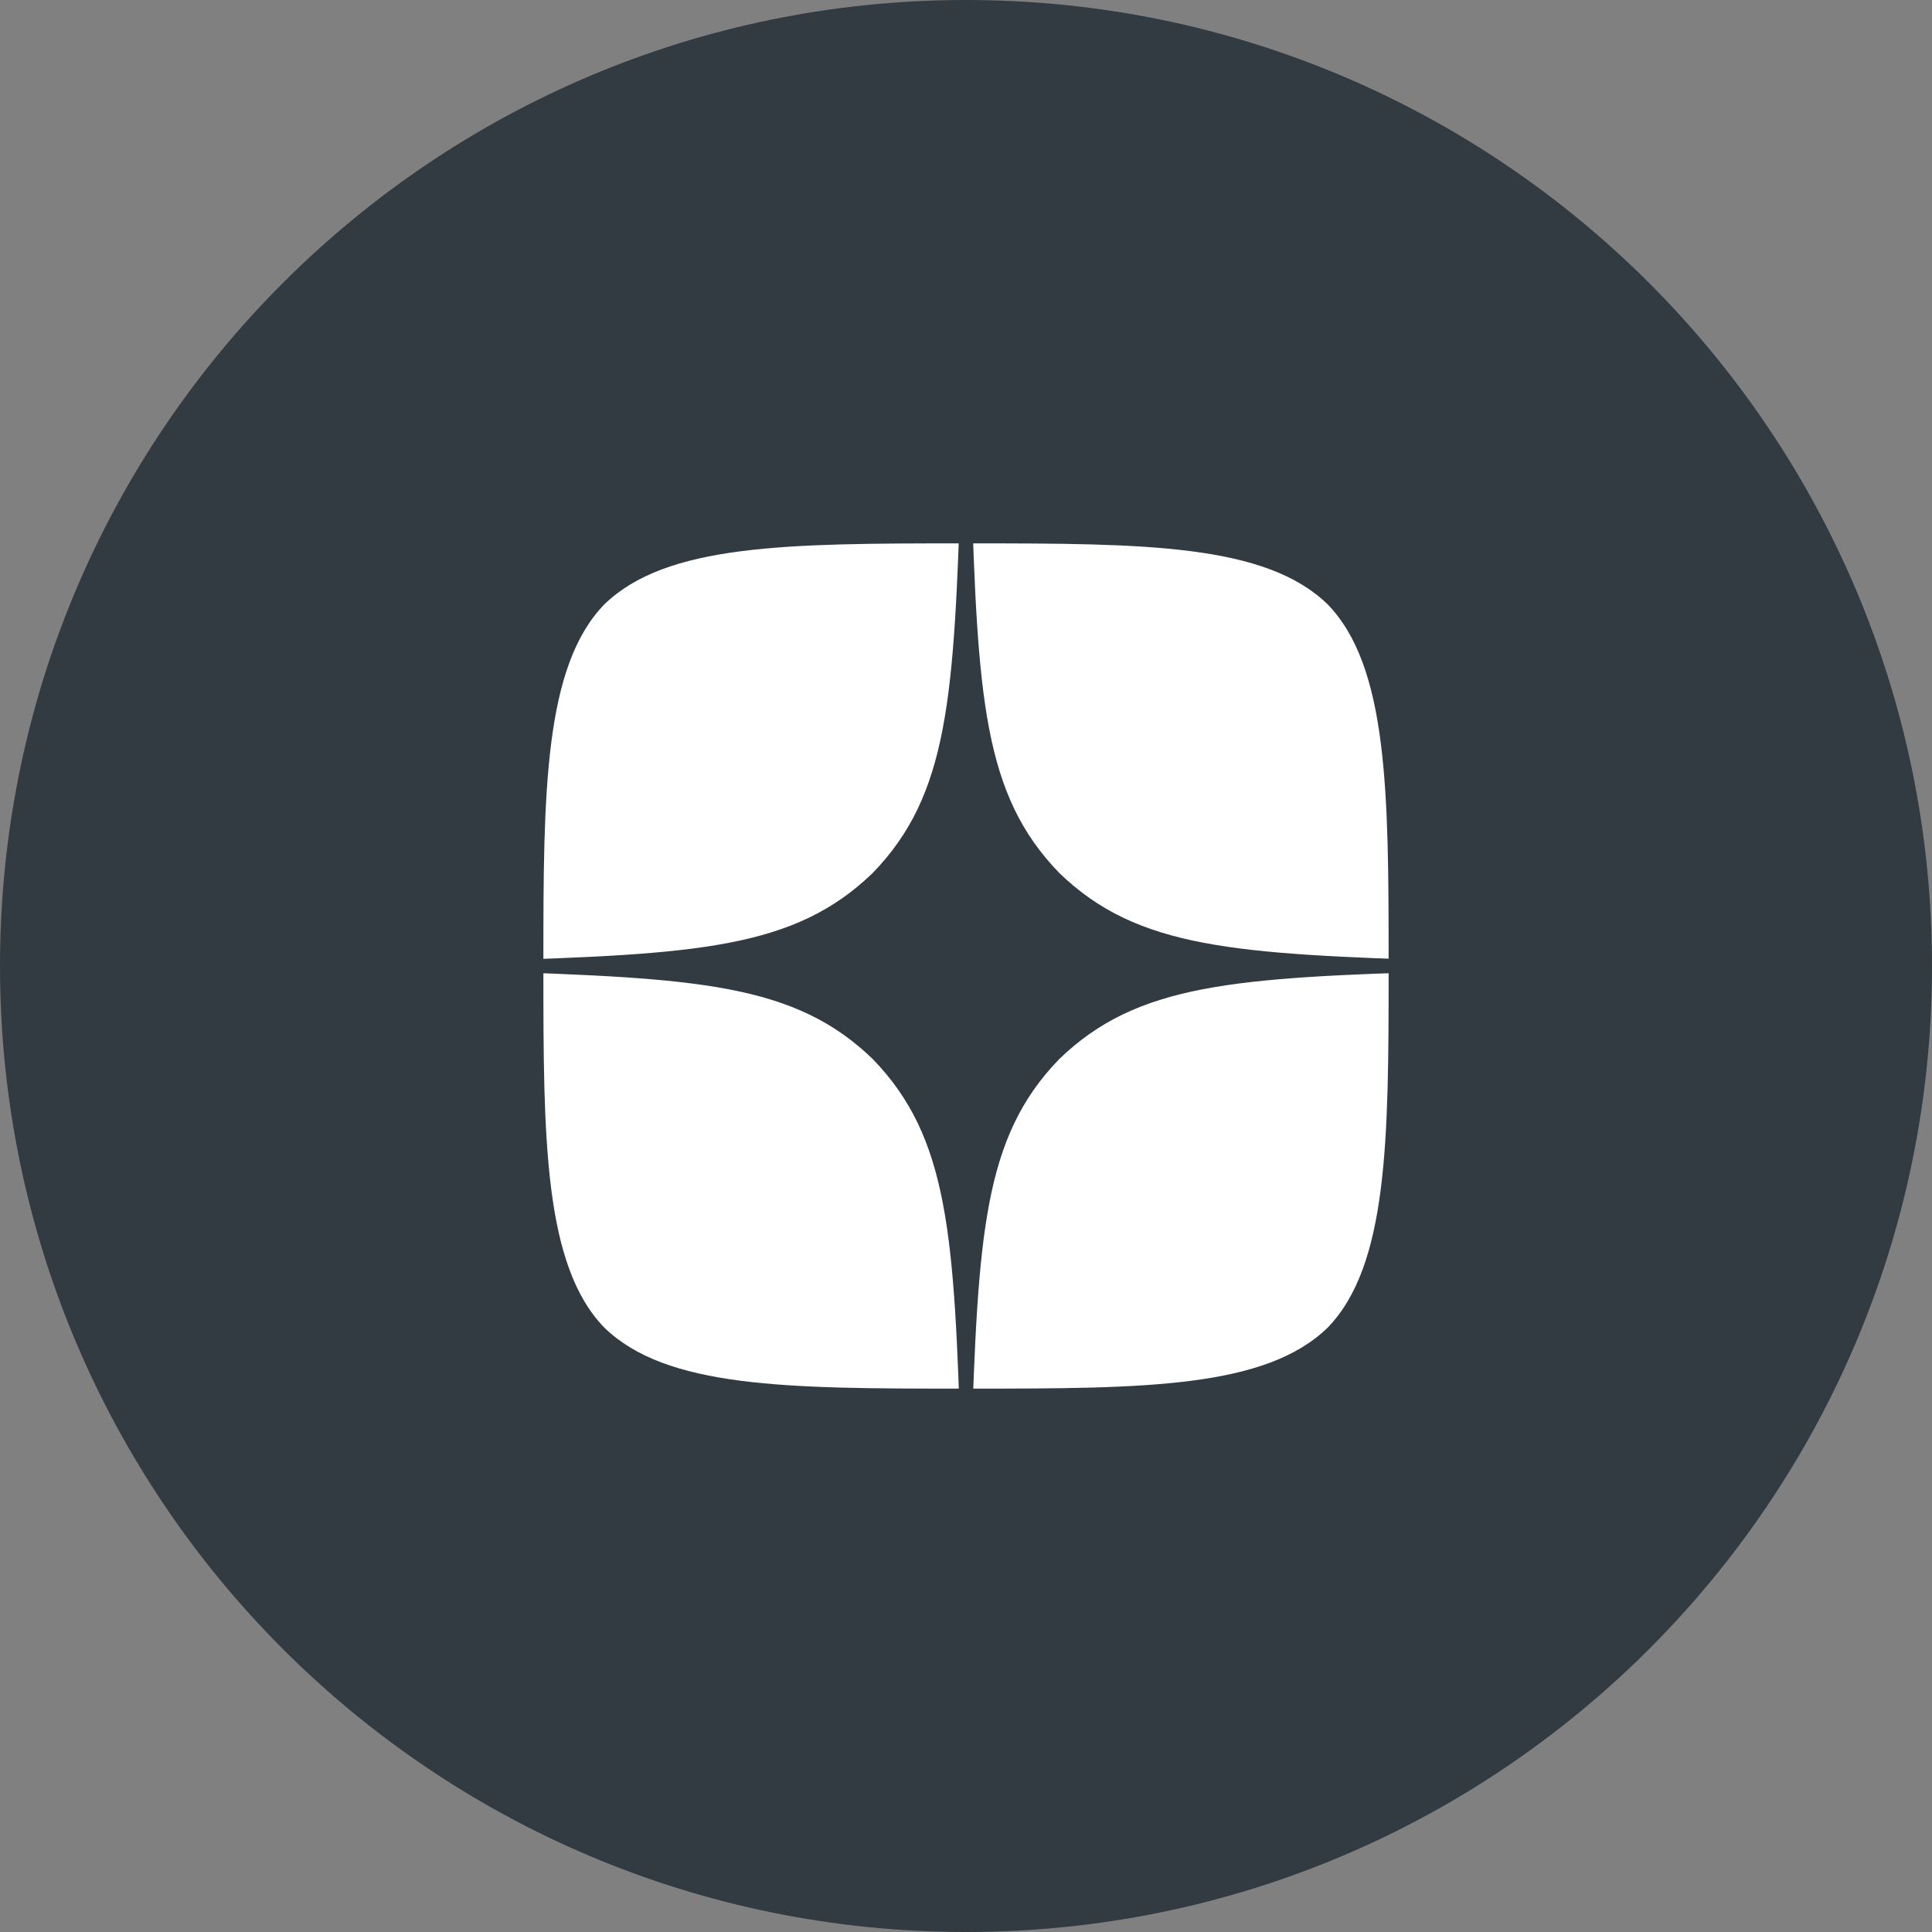
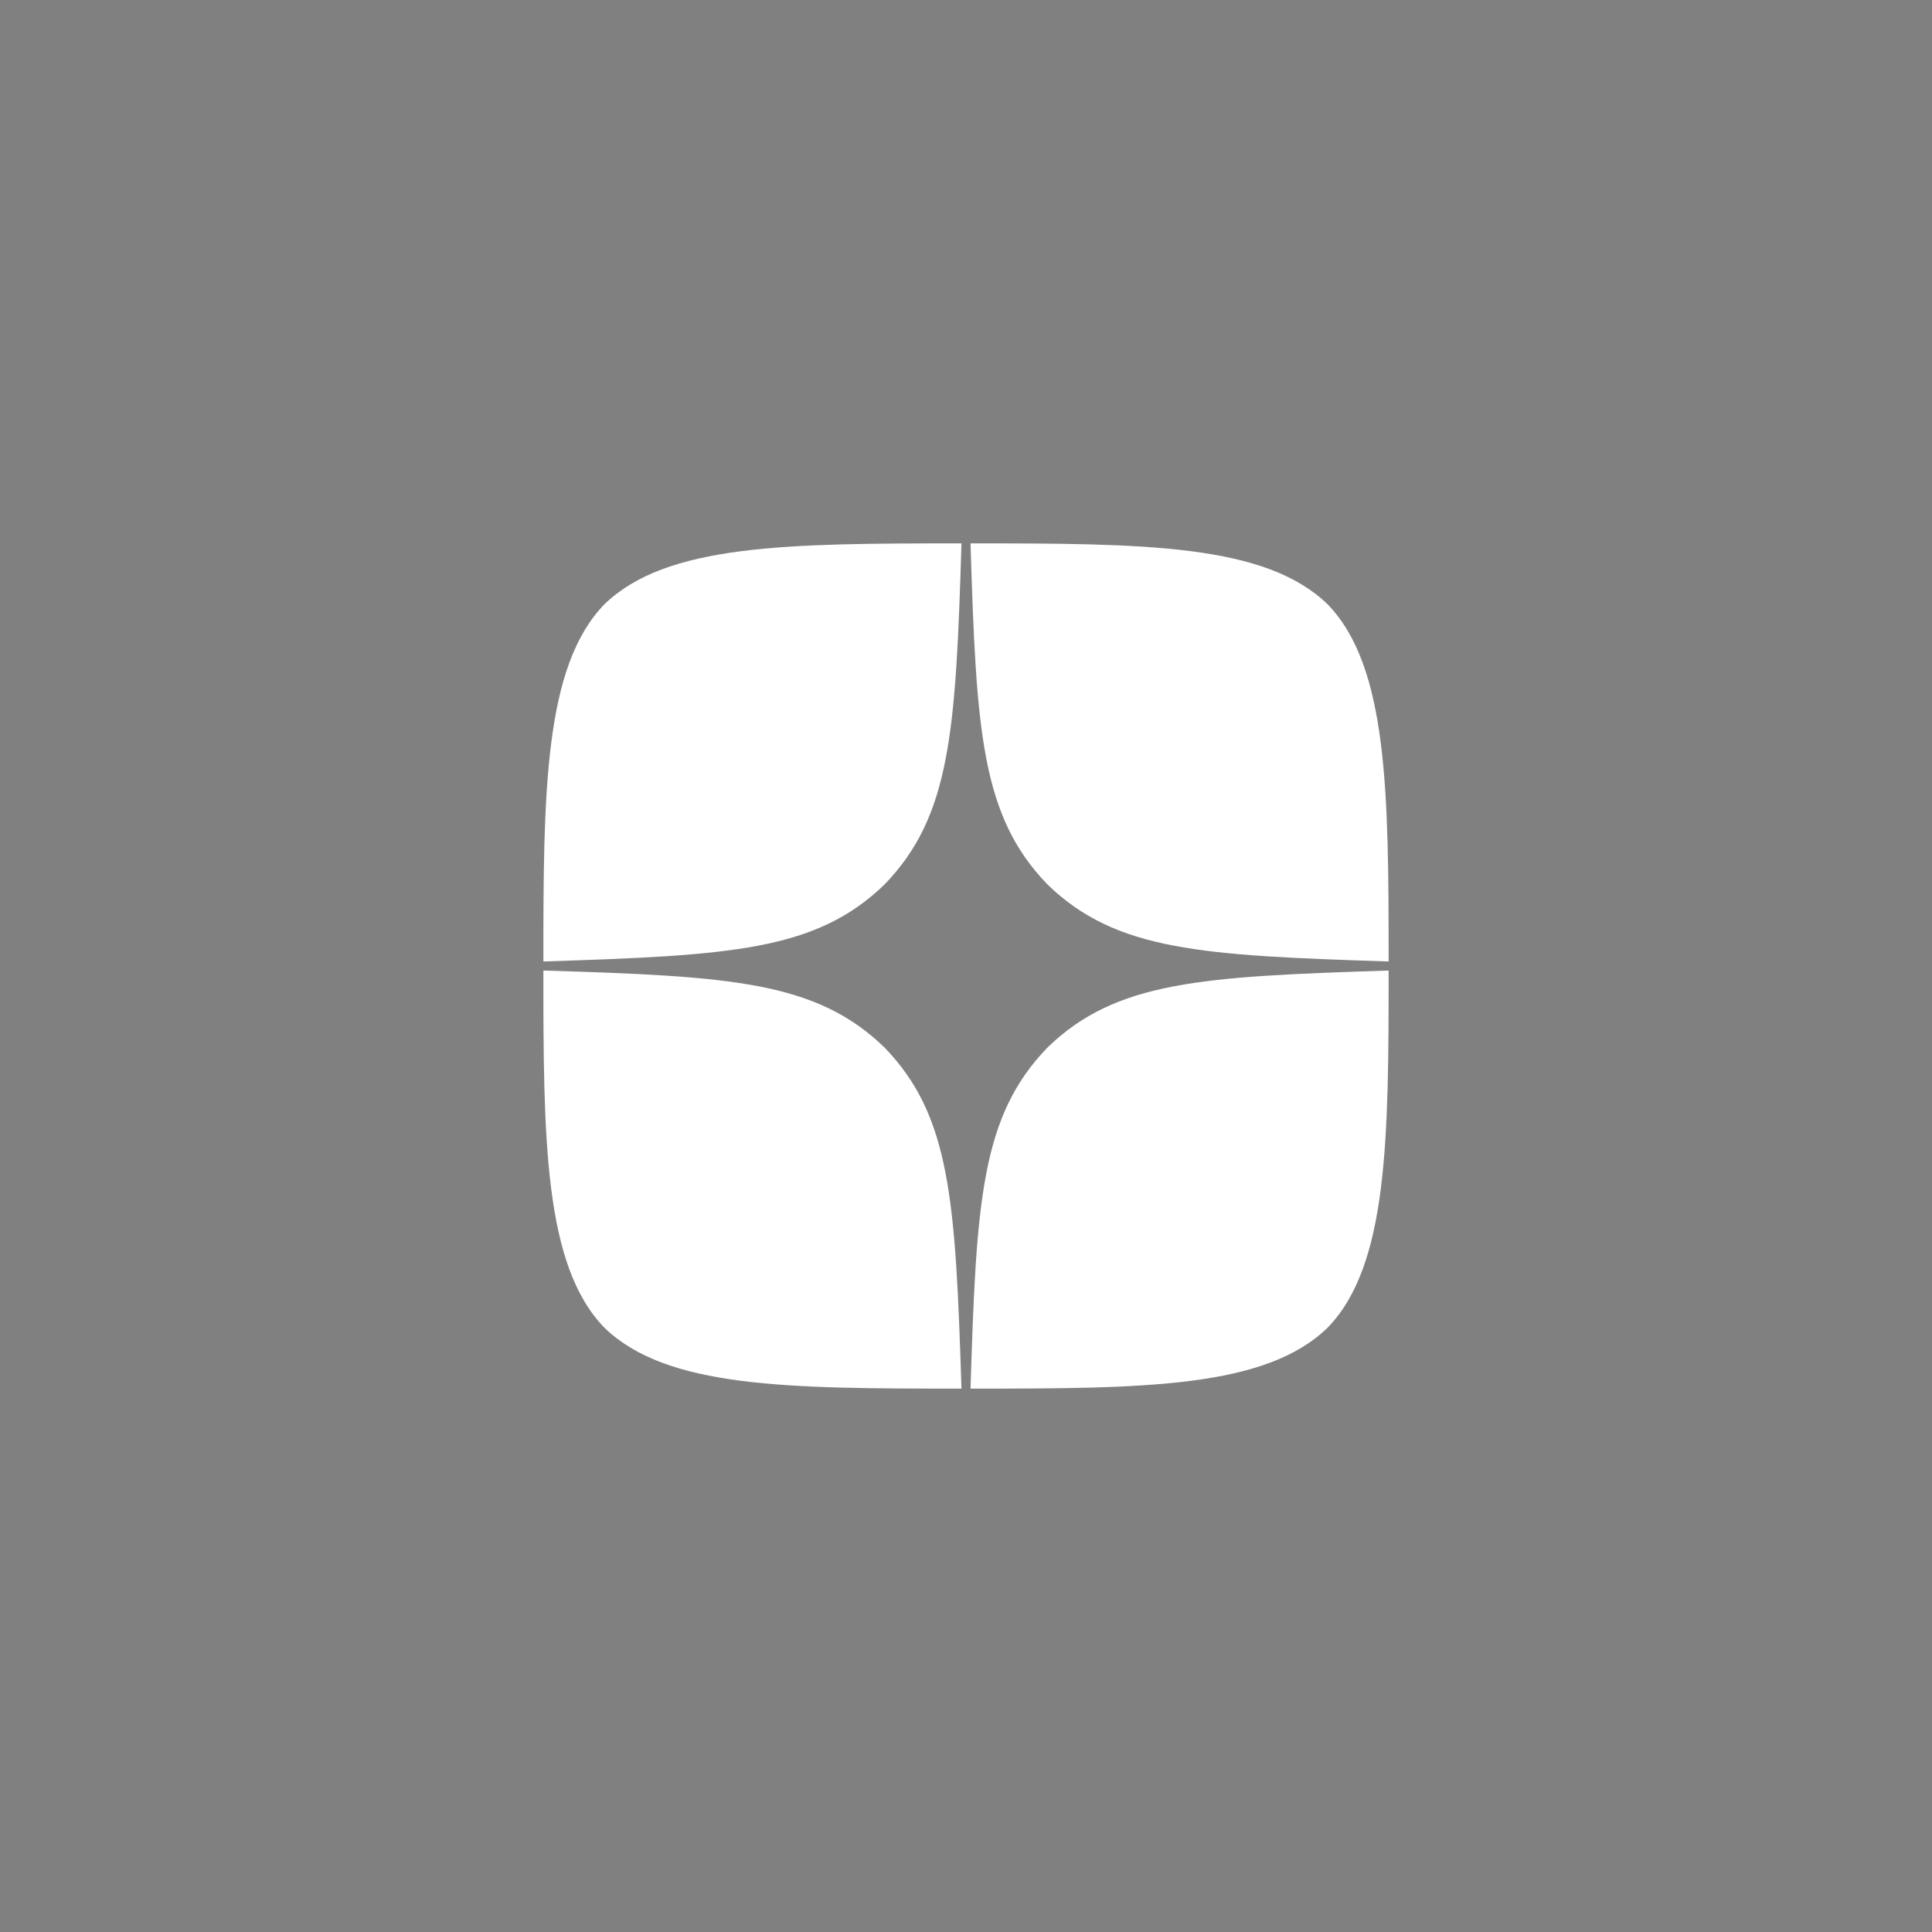
<svg xmlns="http://www.w3.org/2000/svg" width="32" height="32" viewBox="0 0 32 32" fill="none">
  <rect x="0" y="0" width="32" height="32" fill="#808080" stroke="none" />
-   <path d="M16 32C24.837 32 32 24.837 32 16C32 7.163 24.837 0 16 0C7.163 0 0 7.163 0 16C0 24.837 7.163 32 16 32Z" fill="#323B41" />
  <path d="M17.35 17.35C16.25 18.485 16.17 19.9 16.075 23C18.965 23 20.96 22.99 21.99 21.99C22.99 20.96 23 18.87 23 16.075C19.9 16.175 18.485 16.25 17.35 17.35ZM9 16.075C9 18.87 9.01 20.96 10.01 21.99C11.04 22.99 13.035 23 15.925 23C15.825 19.9 15.75 18.485 14.65 17.35C13.515 16.25 12.1 16.17 9 16.075ZM15.925 9C13.04 9 11.04 9.01 10.01 10.01C9.01 11.04 9 13.13 9 15.925C12.1 15.825 13.515 15.75 14.65 14.65C15.75 13.515 15.83 12.1 15.925 9ZM17.35 14.65C16.25 13.515 16.17 12.1 16.075 9C18.965 9 20.96 9.01 21.99 10.01C22.99 11.04 23 13.13 23 15.925C19.9 15.825 18.485 15.75 17.35 14.65Z" fill="white" />
-   <path d="M24 16.086V15.914C20.457 15.8 18.84 15.714 17.543 14.457C16.286 13.16 16.194 11.543 16.086 8H15.914C15.8 11.543 15.714 13.16 14.457 14.457C13.16 15.714 11.543 15.806 8 15.914V16.086C11.543 16.2 13.16 16.286 14.457 17.543C15.714 18.84 15.806 20.457 15.914 24H16.086C16.2 20.457 16.286 18.84 17.543 17.543C18.84 16.286 20.457 16.194 24 16.086Z" fill="#323B41" />
</svg>